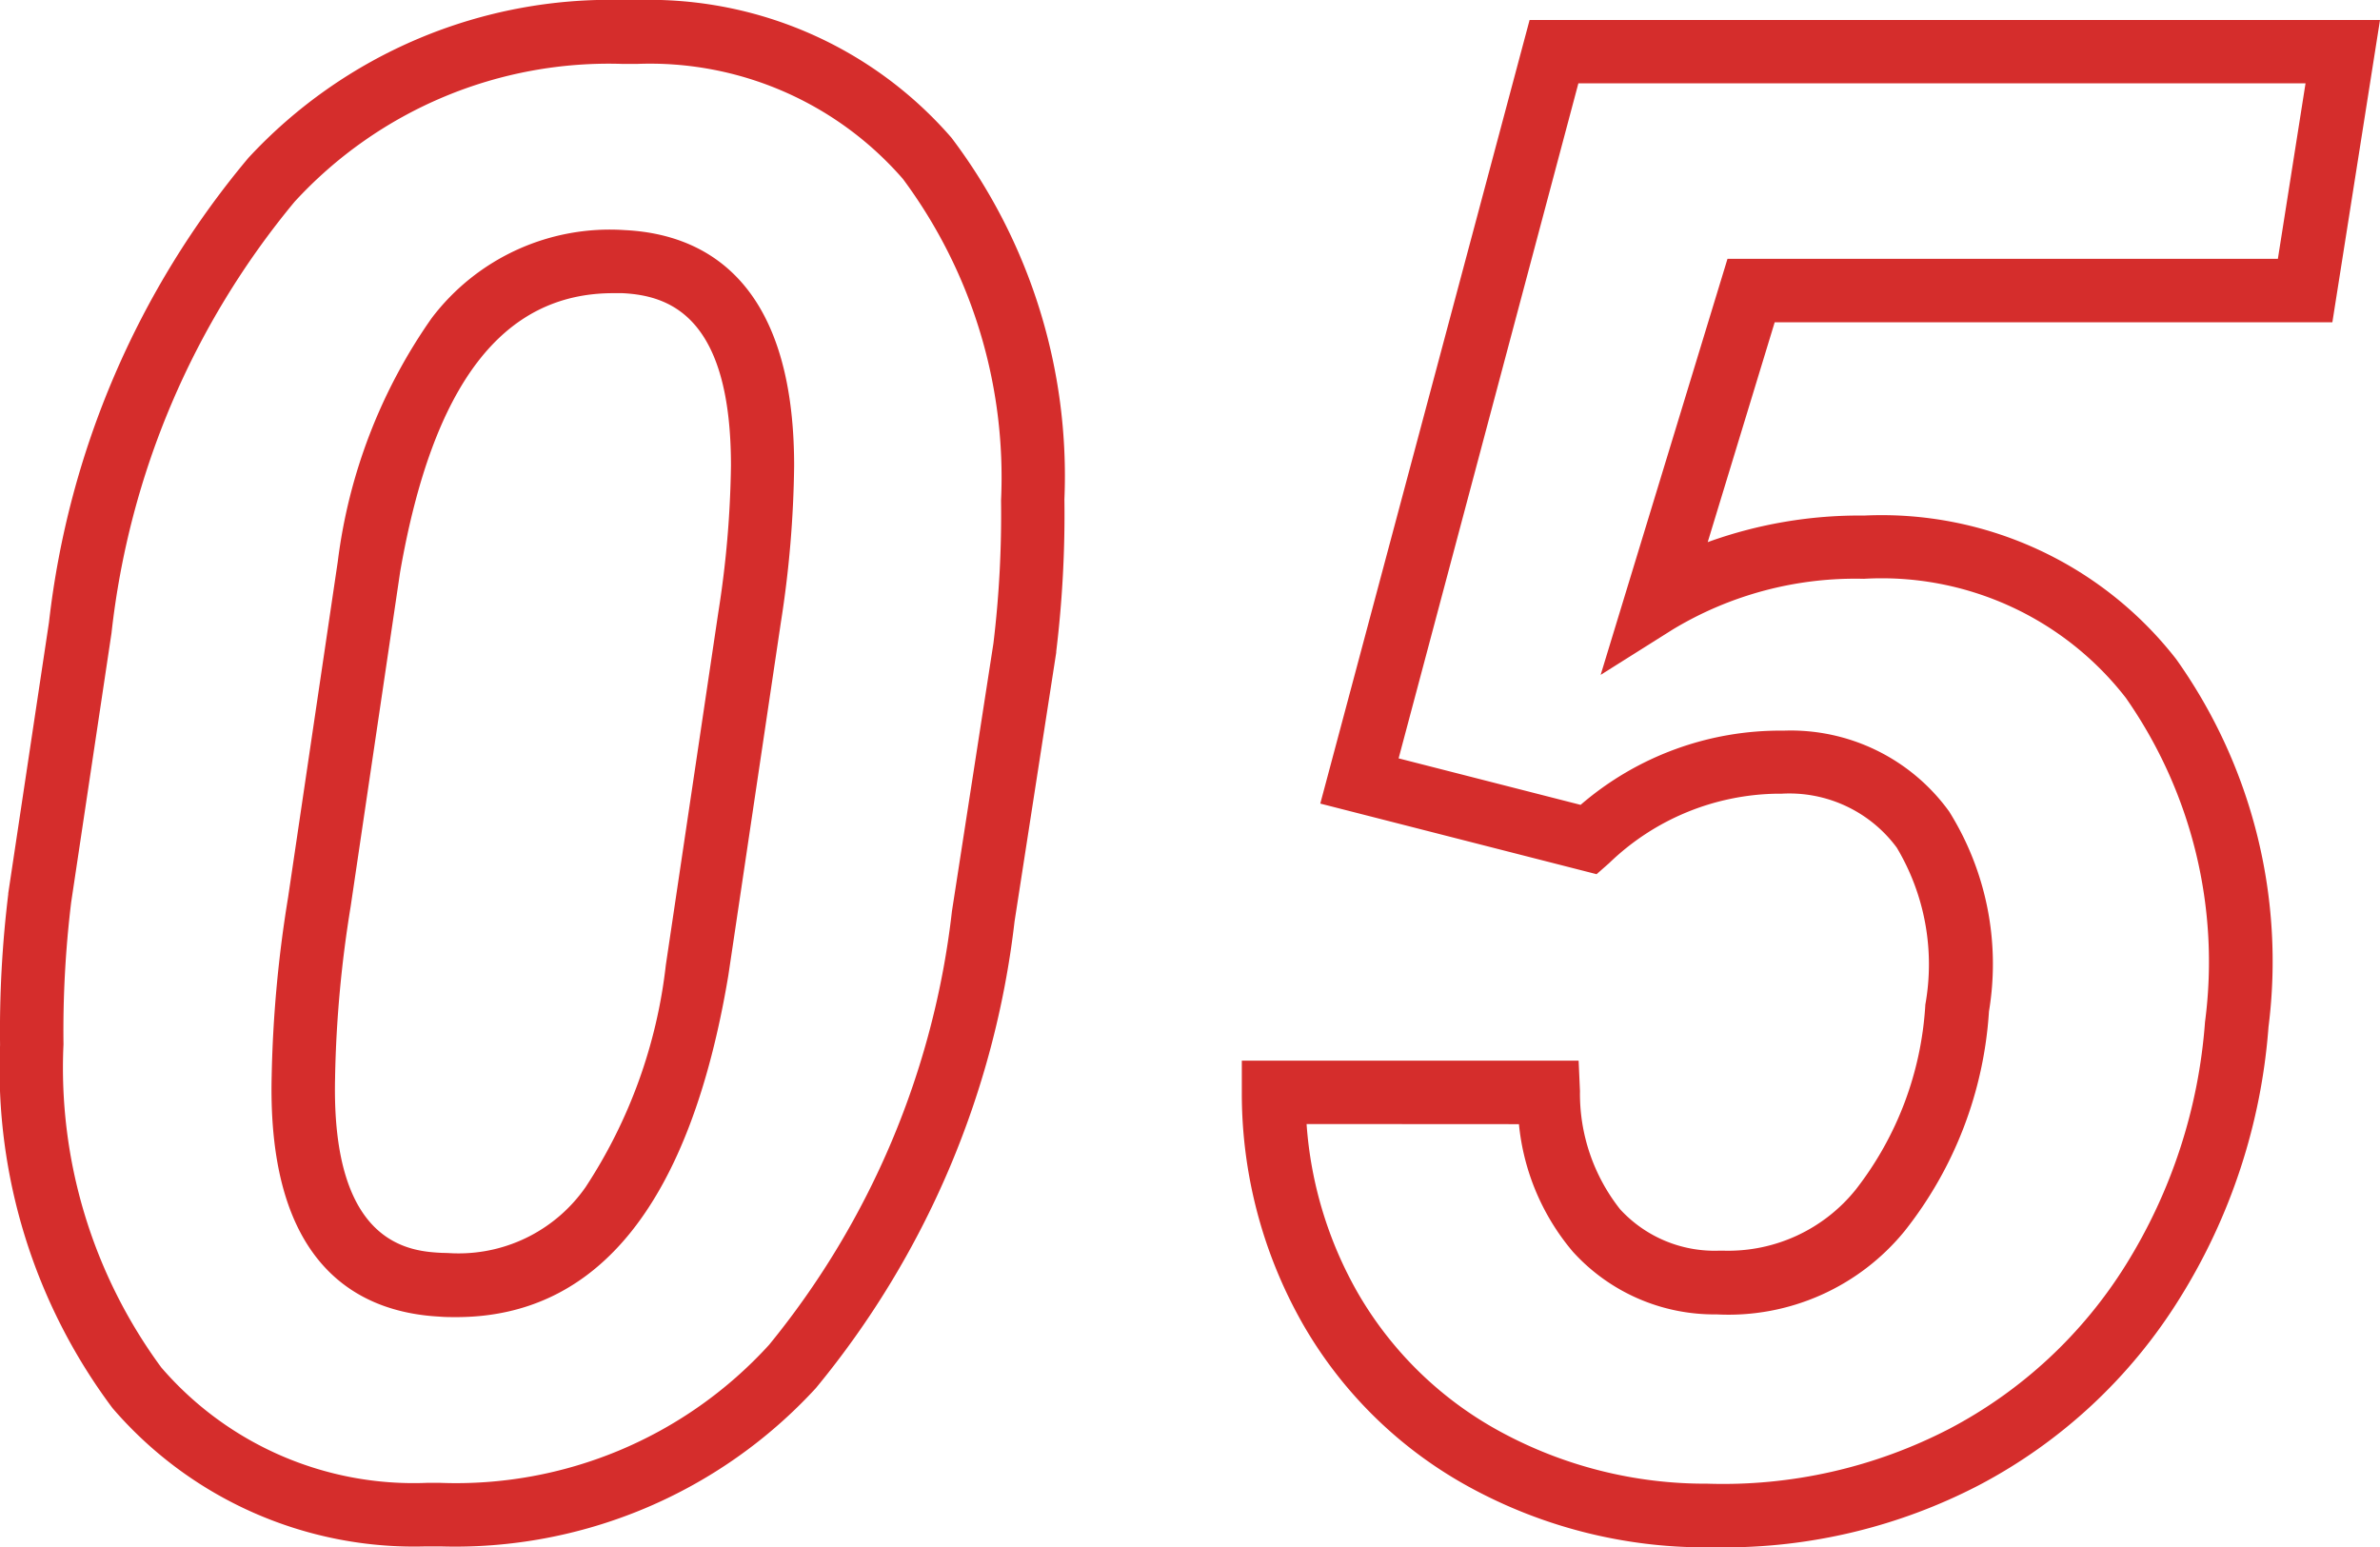
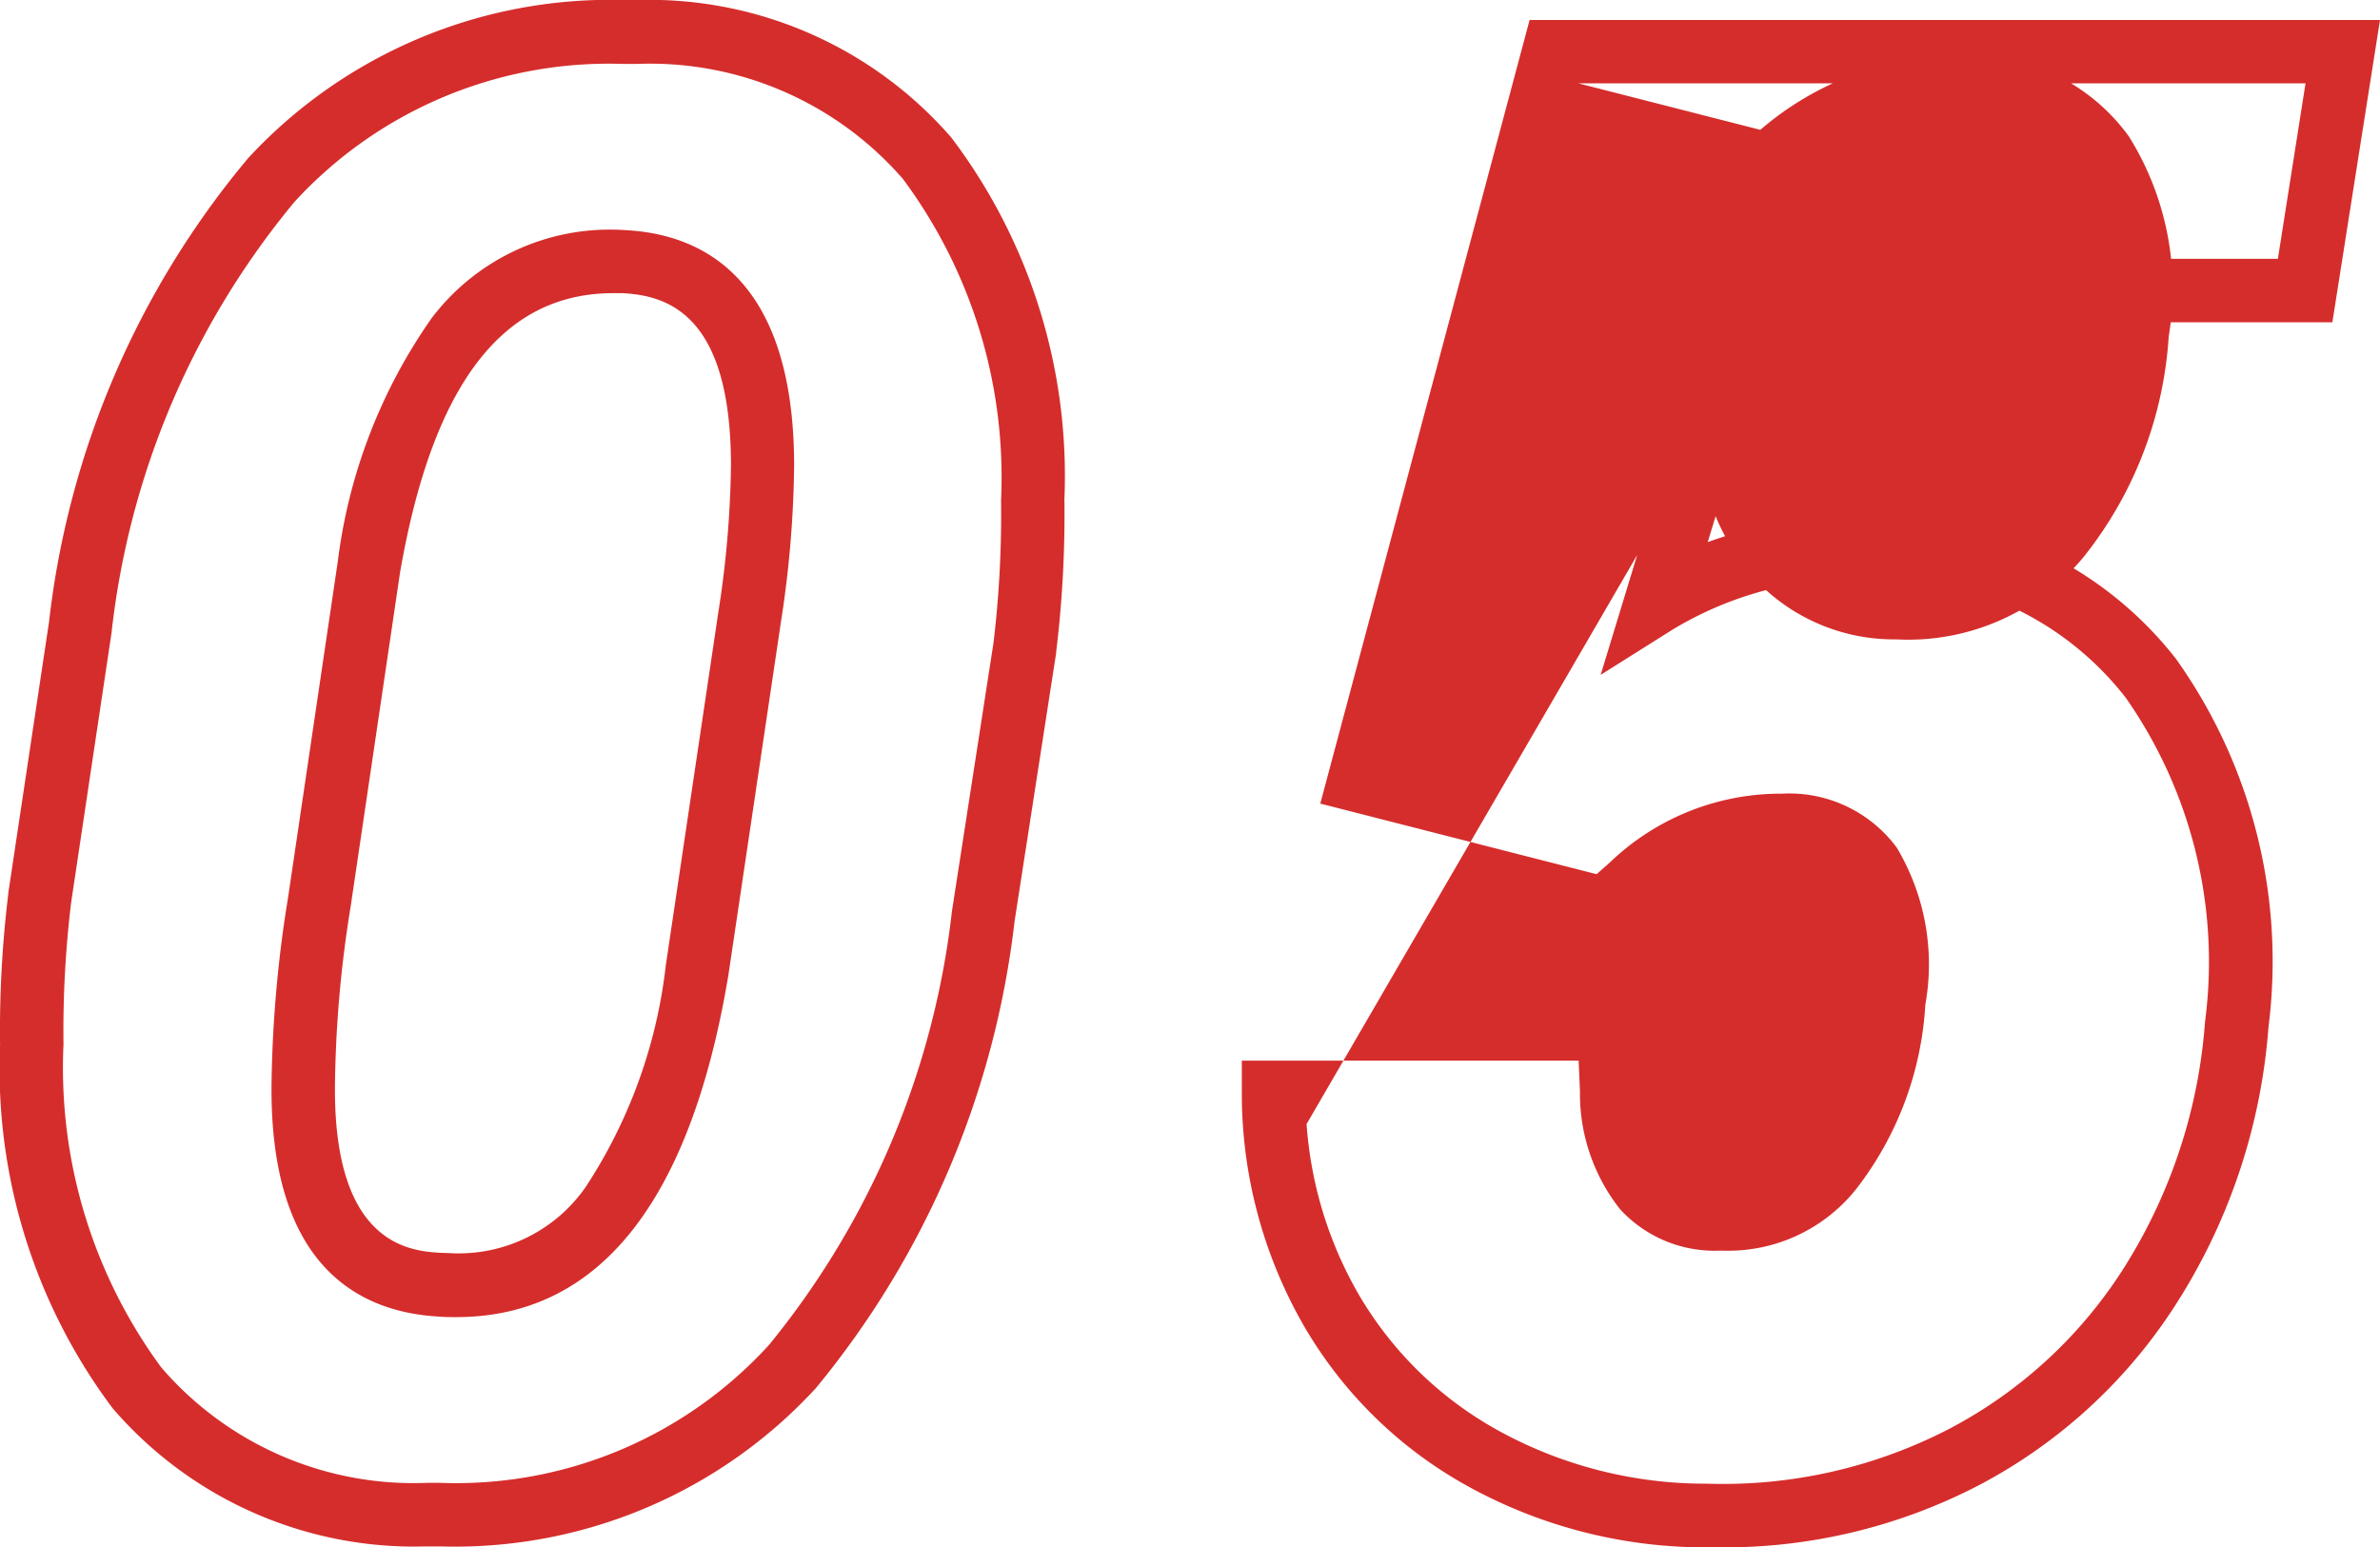
<svg xmlns="http://www.w3.org/2000/svg" width="37.522" height="24.395" viewBox="0 0 37.522 24.395">
  <g id="Group_500" data-name="Group 500" transform="translate(-140.858 -2155.435)">
-     <path id="Path_230" data-name="Path 230" d="M27.966.83l-.21,0A7.753,7.753,0,0,1,24.03-.117,6.761,6.761,0,0,1,21.393-2.7a7.343,7.343,0,0,1-.957-3.643l0-.5h5.31l.021.478A2.939,2.939,0,0,0,26.4-4.5a2.022,2.022,0,0,0,1.546.653l.1,0a2.579,2.579,0,0,0,2.071-.966,5.232,5.232,0,0,0,1.095-2.914,3.59,3.59,0,0,0-.45-2.474,2.106,2.106,0,0,0-1.813-.851h-.07a3.888,3.888,0,0,0-2.65,1.093l-.2.176-4.356-1.113L24.973-23.25H38.38l-.751,4.766H28.837l-1.056,3.466a7.029,7.029,0,0,1,2.467-.419,5.886,5.886,0,0,1,4.919,2.264,8.223,8.223,0,0,1,1.455,5.8,9.386,9.386,0,0,1-1.4,4.277A8.233,8.233,0,0,1,32.059-.151,8.7,8.7,0,0,1,27.966.83ZM21.457-5.844a6.243,6.243,0,0,0,.8,2.649,5.775,5.775,0,0,0,2.253,2.2,6.766,6.766,0,0,0,3.255.821h.006a7.757,7.757,0,0,0,3.819-.865,7.246,7.246,0,0,0,2.786-2.59,8.392,8.392,0,0,0,1.245-3.822,7.261,7.261,0,0,0-1.249-5.113,4.872,4.872,0,0,0-4.128-1.876,5.569,5.569,0,0,0-3.015.8l-1.136.715,2-6.56h8.677l.436-2.766H25.742L22.908-11.609l2.869.733a4.818,4.818,0,0,1,3.2-1.17,3.081,3.081,0,0,1,2.61,1.274,4.534,4.534,0,0,1,.628,3.153,6.2,6.2,0,0,1-1.327,3.459,3.583,3.583,0,0,1-2.967,1.317,3.008,3.008,0,0,1-2.265-.987,3.658,3.658,0,0,1-.851-2.012ZM7.8.815l-.232,0a6.271,6.271,0,0,1-4.936-2.18A8.926,8.926,0,0,1,.859-7.087a17.787,17.787,0,0,1,.129-2.38l0-.014.642-4.272a13.815,13.815,0,0,1,3.144-7.323,7.774,7.774,0,0,1,5.911-2.489l.231,0a6.307,6.307,0,0,1,4.942,2.171,8.838,8.838,0,0,1,1.781,5.7,17.931,17.931,0,0,1-.129,2.4l0,.016-.657,4.24a14.1,14.1,0,0,1-3.133,7.358A7.725,7.725,0,0,1,7.8.815ZM1.98-9.339A16.788,16.788,0,0,0,1.859-7.1,7.972,7.972,0,0,0,3.4-2.007,5.249,5.249,0,0,0,7.589-.187l.21,0a6.676,6.676,0,0,0,5.185-2.177A13.145,13.145,0,0,0,15.866-9.2l.654-4.223a16.926,16.926,0,0,0,.12-2.253,7.884,7.884,0,0,0-1.547-5.068,5.283,5.283,0,0,0-4.2-1.813l-.209,0a6.724,6.724,0,0,0-5.181,2.172,12.857,12.857,0,0,0-2.887,6.8ZM8.05-2.8c-.087,0-.177,0-.266-.008C6.537-2.875,5.068-3.583,5.141-6.6A19.67,19.67,0,0,1,5.4-9.418l.783-5.292a8.5,8.5,0,0,1,1.48-3.839,3.522,3.522,0,0,1,3.05-1.388c1.217.061,2.665.755,2.665,3.718a16.993,16.993,0,0,1-.209,2.465l-.829,5.571C11.742-4.615,10.3-2.8,8.05-2.8ZM7.166-14.546l-.78,5.275a18.679,18.679,0,0,0-.245,2.677v.012c-.066,2.684,1.214,2.746,1.7,2.77h.008c.069,0,.139.007.206.007a2.437,2.437,0,0,0,2.035-1.044,8.008,8.008,0,0,0,1.265-3.5l.827-5.558a16.006,16.006,0,0,0,.2-2.317c0-2.361-.977-2.683-1.712-2.719-.048,0-.1,0-.148,0C8.776-18.941,7.68-17.5,7.166-14.546Z" transform="translate(140 2179)" fill="#d52d2c" />
+     <path id="Path_230" data-name="Path 230" d="M27.966.83l-.21,0A7.753,7.753,0,0,1,24.03-.117,6.761,6.761,0,0,1,21.393-2.7a7.343,7.343,0,0,1-.957-3.643l0-.5h5.31l.021.478A2.939,2.939,0,0,0,26.4-4.5a2.022,2.022,0,0,0,1.546.653l.1,0a2.579,2.579,0,0,0,2.071-.966,5.232,5.232,0,0,0,1.095-2.914,3.59,3.59,0,0,0-.45-2.474,2.106,2.106,0,0,0-1.813-.851h-.07a3.888,3.888,0,0,0-2.65,1.093l-.2.176-4.356-1.113L24.973-23.25H38.38l-.751,4.766H28.837l-1.056,3.466a7.029,7.029,0,0,1,2.467-.419,5.886,5.886,0,0,1,4.919,2.264,8.223,8.223,0,0,1,1.455,5.8,9.386,9.386,0,0,1-1.4,4.277A8.233,8.233,0,0,1,32.059-.151,8.7,8.7,0,0,1,27.966.83ZM21.457-5.844a6.243,6.243,0,0,0,.8,2.649,5.775,5.775,0,0,0,2.253,2.2,6.766,6.766,0,0,0,3.255.821h.006a7.757,7.757,0,0,0,3.819-.865,7.246,7.246,0,0,0,2.786-2.59,8.392,8.392,0,0,0,1.245-3.822,7.261,7.261,0,0,0-1.249-5.113,4.872,4.872,0,0,0-4.128-1.876,5.569,5.569,0,0,0-3.015.8l-1.136.715,2-6.56h8.677l.436-2.766H25.742l2.869.733a4.818,4.818,0,0,1,3.2-1.17,3.081,3.081,0,0,1,2.61,1.274,4.534,4.534,0,0,1,.628,3.153,6.2,6.2,0,0,1-1.327,3.459,3.583,3.583,0,0,1-2.967,1.317,3.008,3.008,0,0,1-2.265-.987,3.658,3.658,0,0,1-.851-2.012ZM7.8.815l-.232,0a6.271,6.271,0,0,1-4.936-2.18A8.926,8.926,0,0,1,.859-7.087a17.787,17.787,0,0,1,.129-2.38l0-.014.642-4.272a13.815,13.815,0,0,1,3.144-7.323,7.774,7.774,0,0,1,5.911-2.489l.231,0a6.307,6.307,0,0,1,4.942,2.171,8.838,8.838,0,0,1,1.781,5.7,17.931,17.931,0,0,1-.129,2.4l0,.016-.657,4.24a14.1,14.1,0,0,1-3.133,7.358A7.725,7.725,0,0,1,7.8.815ZM1.98-9.339A16.788,16.788,0,0,0,1.859-7.1,7.972,7.972,0,0,0,3.4-2.007,5.249,5.249,0,0,0,7.589-.187l.21,0a6.676,6.676,0,0,0,5.185-2.177A13.145,13.145,0,0,0,15.866-9.2l.654-4.223a16.926,16.926,0,0,0,.12-2.253,7.884,7.884,0,0,0-1.547-5.068,5.283,5.283,0,0,0-4.2-1.813l-.209,0a6.724,6.724,0,0,0-5.181,2.172,12.857,12.857,0,0,0-2.887,6.8ZM8.05-2.8c-.087,0-.177,0-.266-.008C6.537-2.875,5.068-3.583,5.141-6.6A19.67,19.67,0,0,1,5.4-9.418l.783-5.292a8.5,8.5,0,0,1,1.48-3.839,3.522,3.522,0,0,1,3.05-1.388c1.217.061,2.665.755,2.665,3.718a16.993,16.993,0,0,1-.209,2.465l-.829,5.571C11.742-4.615,10.3-2.8,8.05-2.8ZM7.166-14.546l-.78,5.275a18.679,18.679,0,0,0-.245,2.677v.012c-.066,2.684,1.214,2.746,1.7,2.77h.008c.069,0,.139.007.206.007a2.437,2.437,0,0,0,2.035-1.044,8.008,8.008,0,0,0,1.265-3.5l.827-5.558a16.006,16.006,0,0,0,.2-2.317c0-2.361-.977-2.683-1.712-2.719-.048,0-.1,0-.148,0C8.776-18.941,7.68-17.5,7.166-14.546Z" transform="translate(140 2179)" fill="#d52d2c" />
  </g>
</svg>